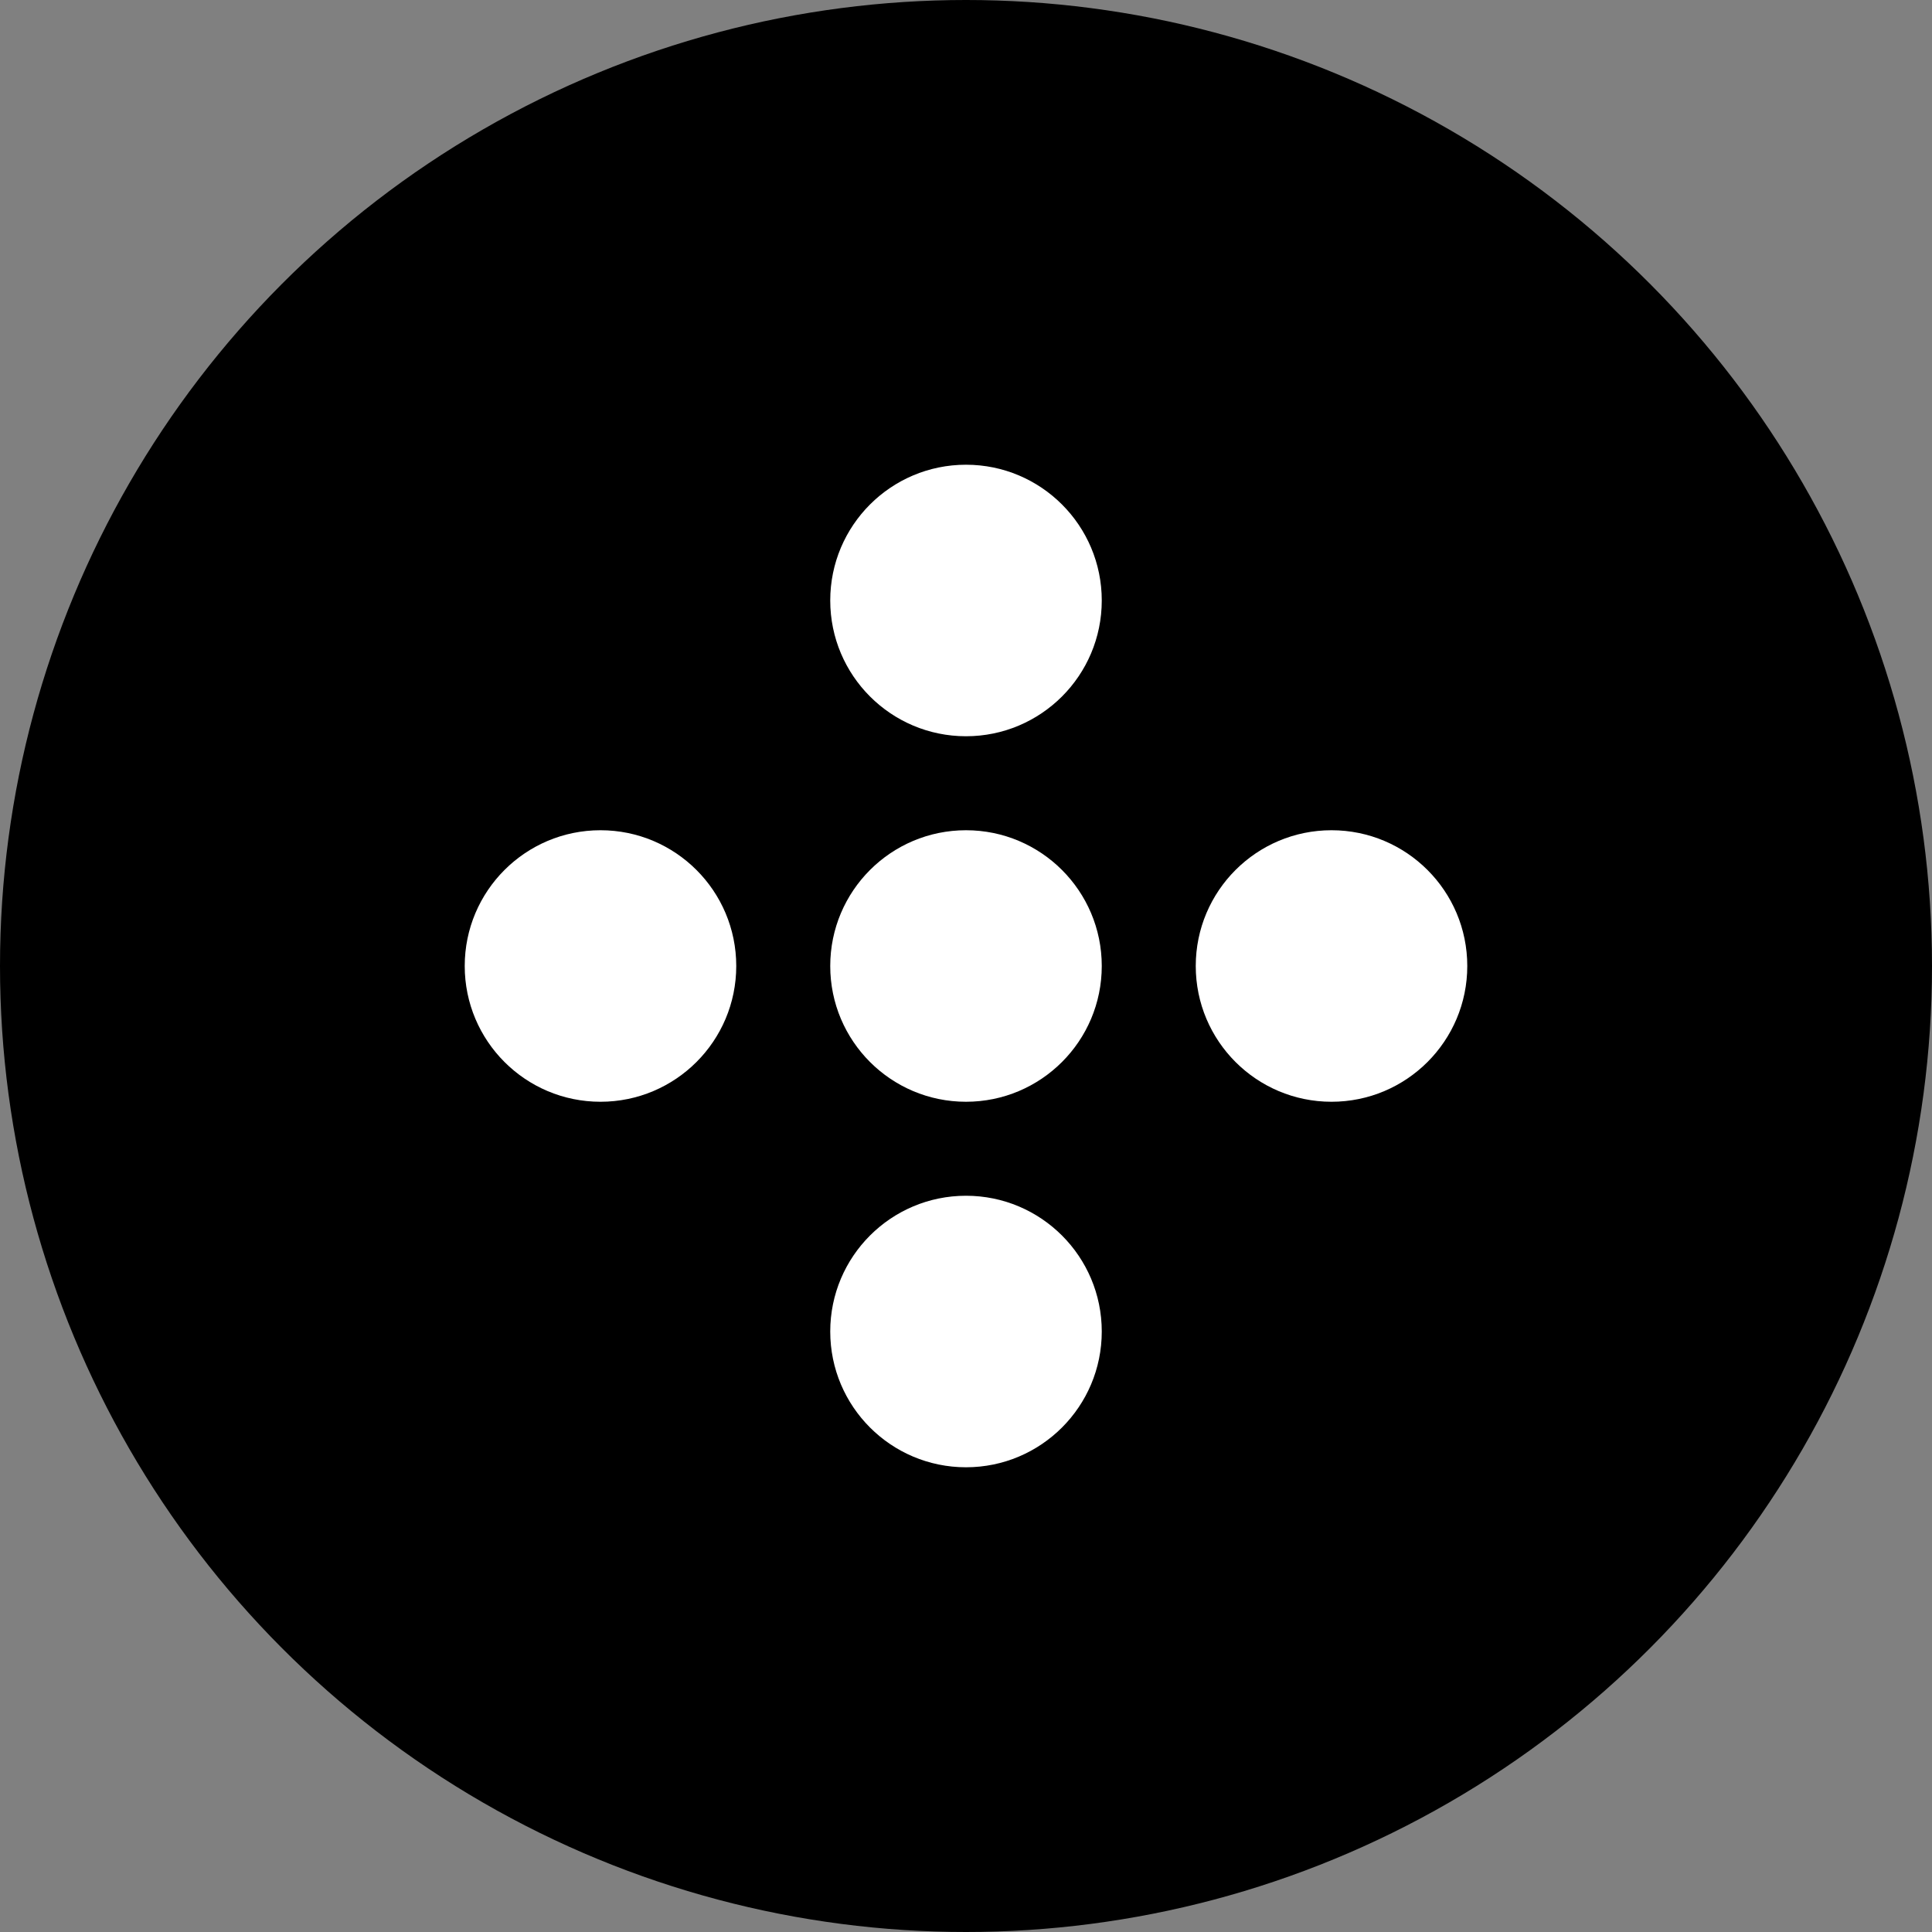
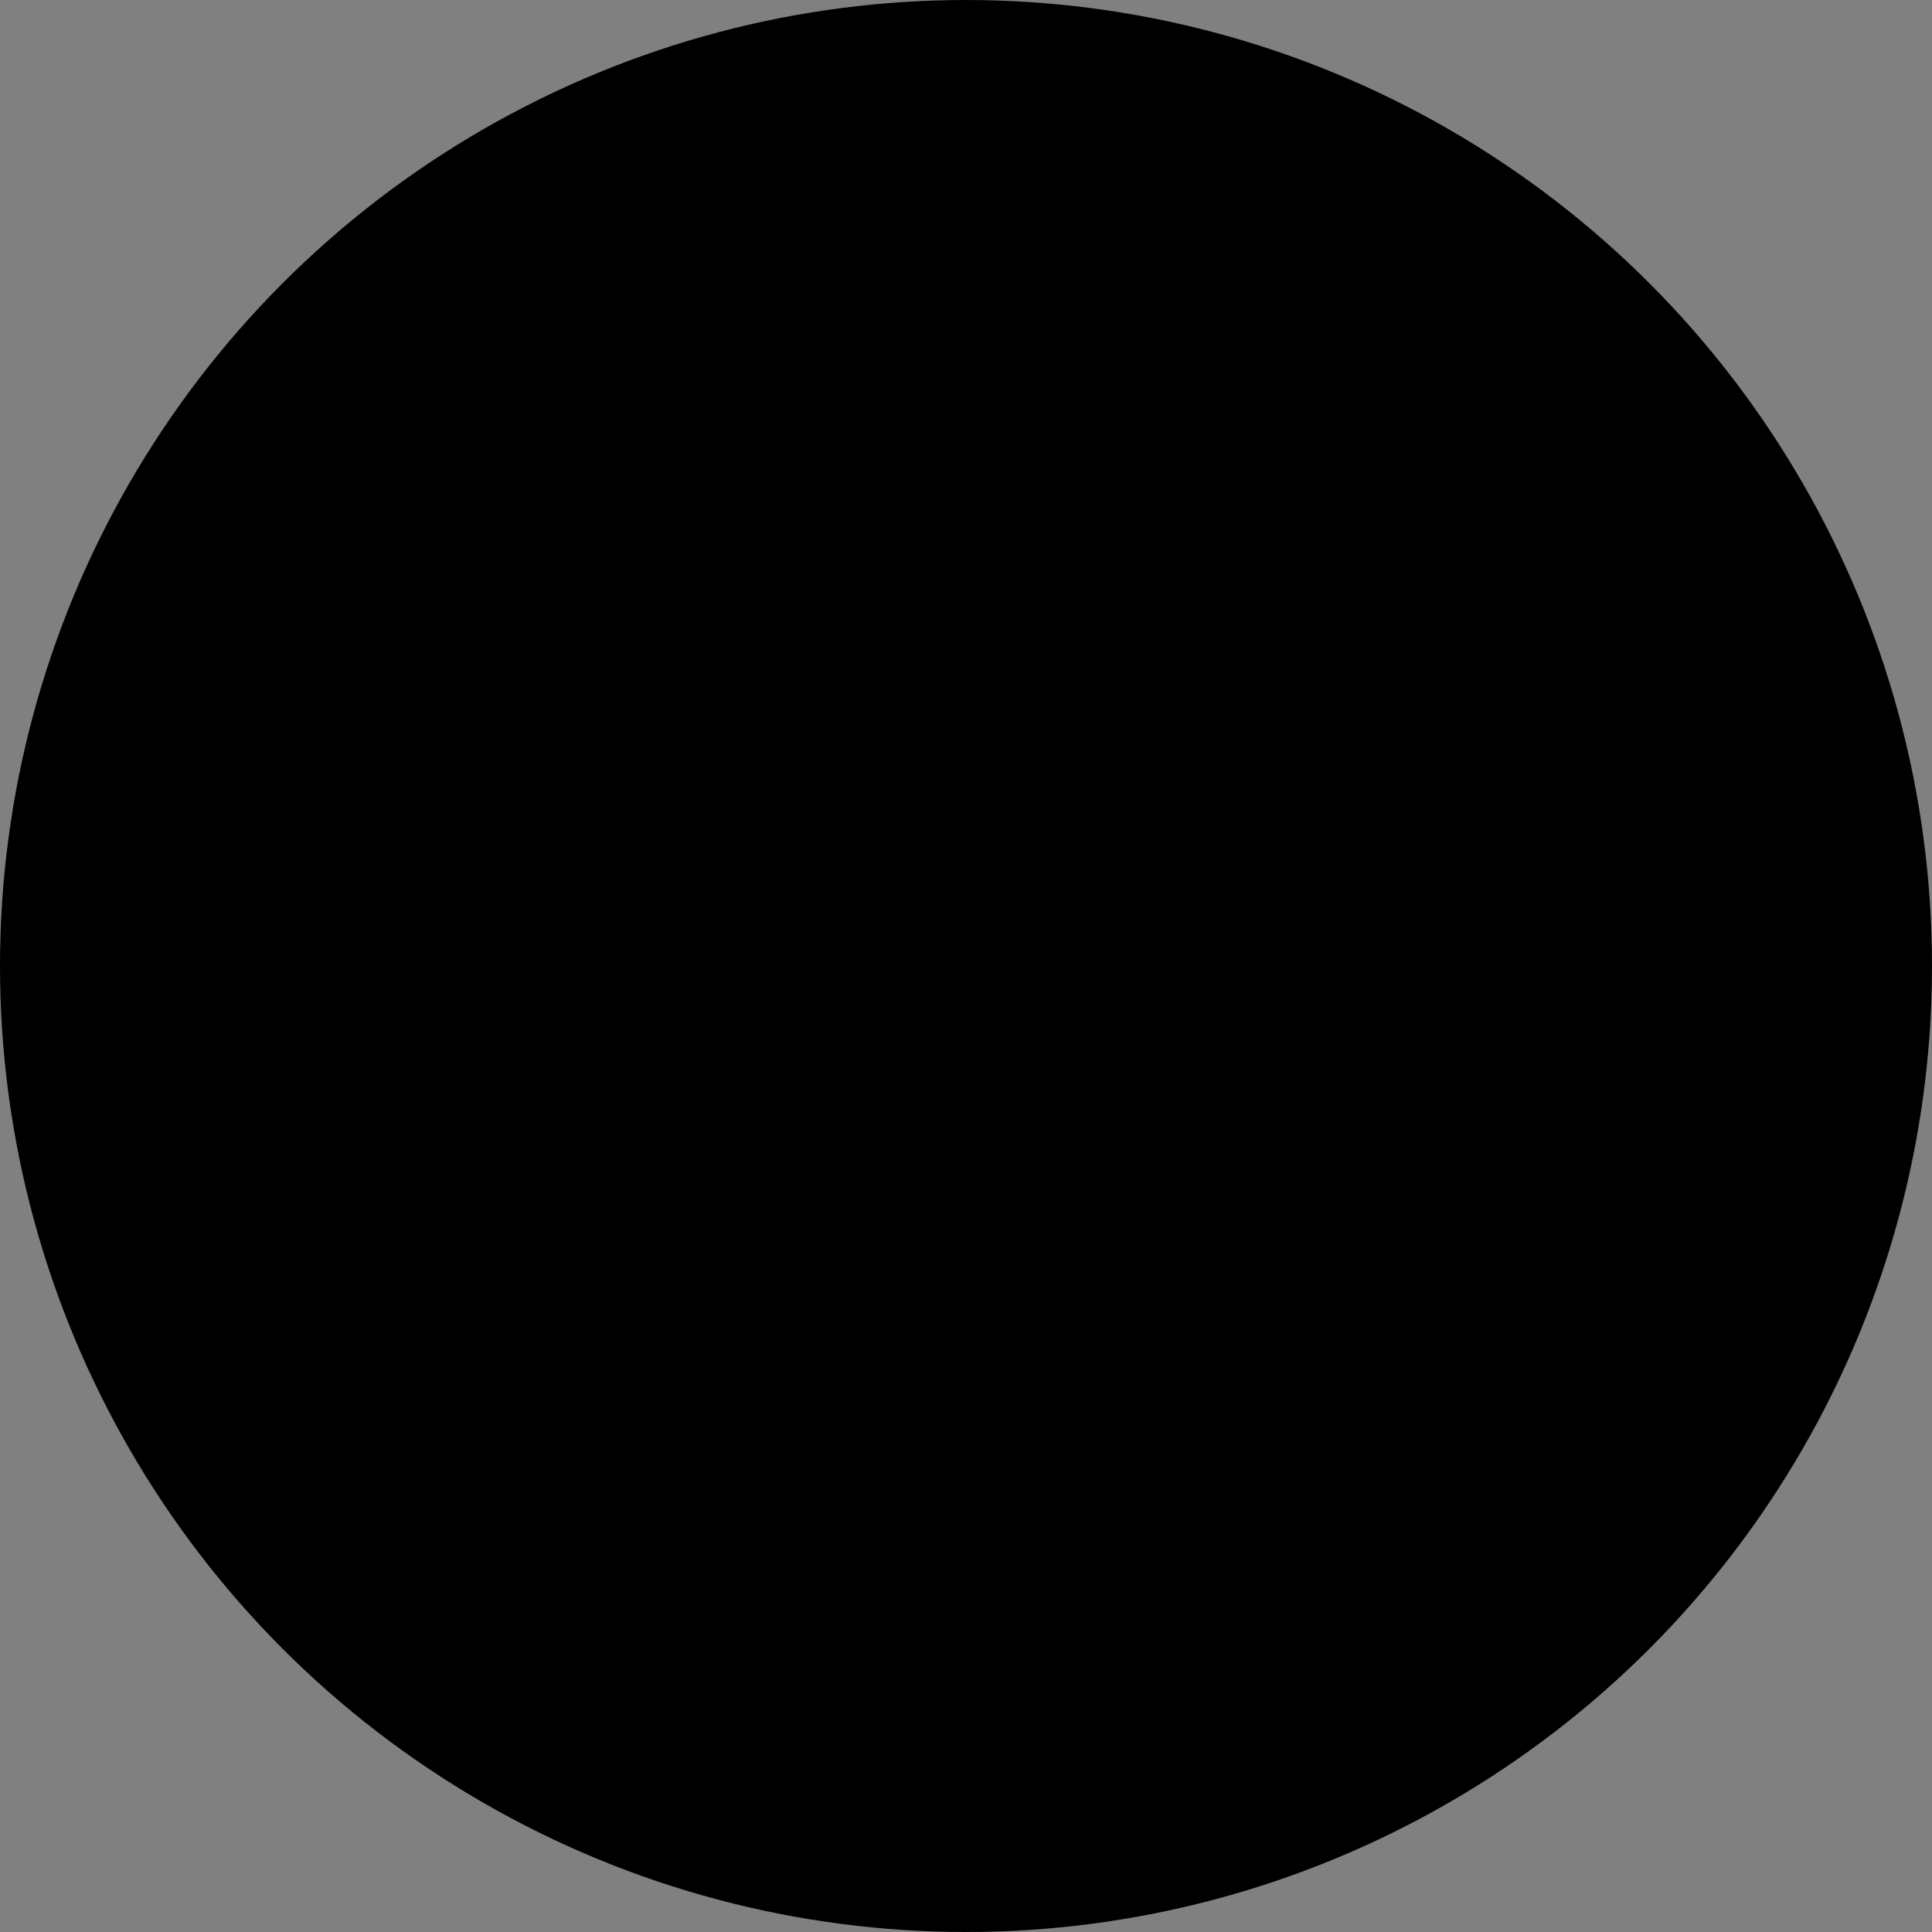
<svg xmlns="http://www.w3.org/2000/svg" xmlns:xlink="http://www.w3.org/1999/xlink" version="1.1" width="37" height="37">
  <rect width="100%" height="100%" fill="#808080" stroke="none" />
  <circle cx="18.5" cy="18.5" r="18.5" />
-   <circle cx="18.5" cy="11.5" r="2.6" style="fill:#FFF" id="dot" />
  <use transform="translate(-7,7)" xlink:href="#dot" />
  <use transform="translate(0,7)" xlink:href="#dot" />
  <use transform="translate(7,7)" xlink:href="#dot" />
  <use transform="translate(0,14)" xlink:href="#dot" />
</svg>